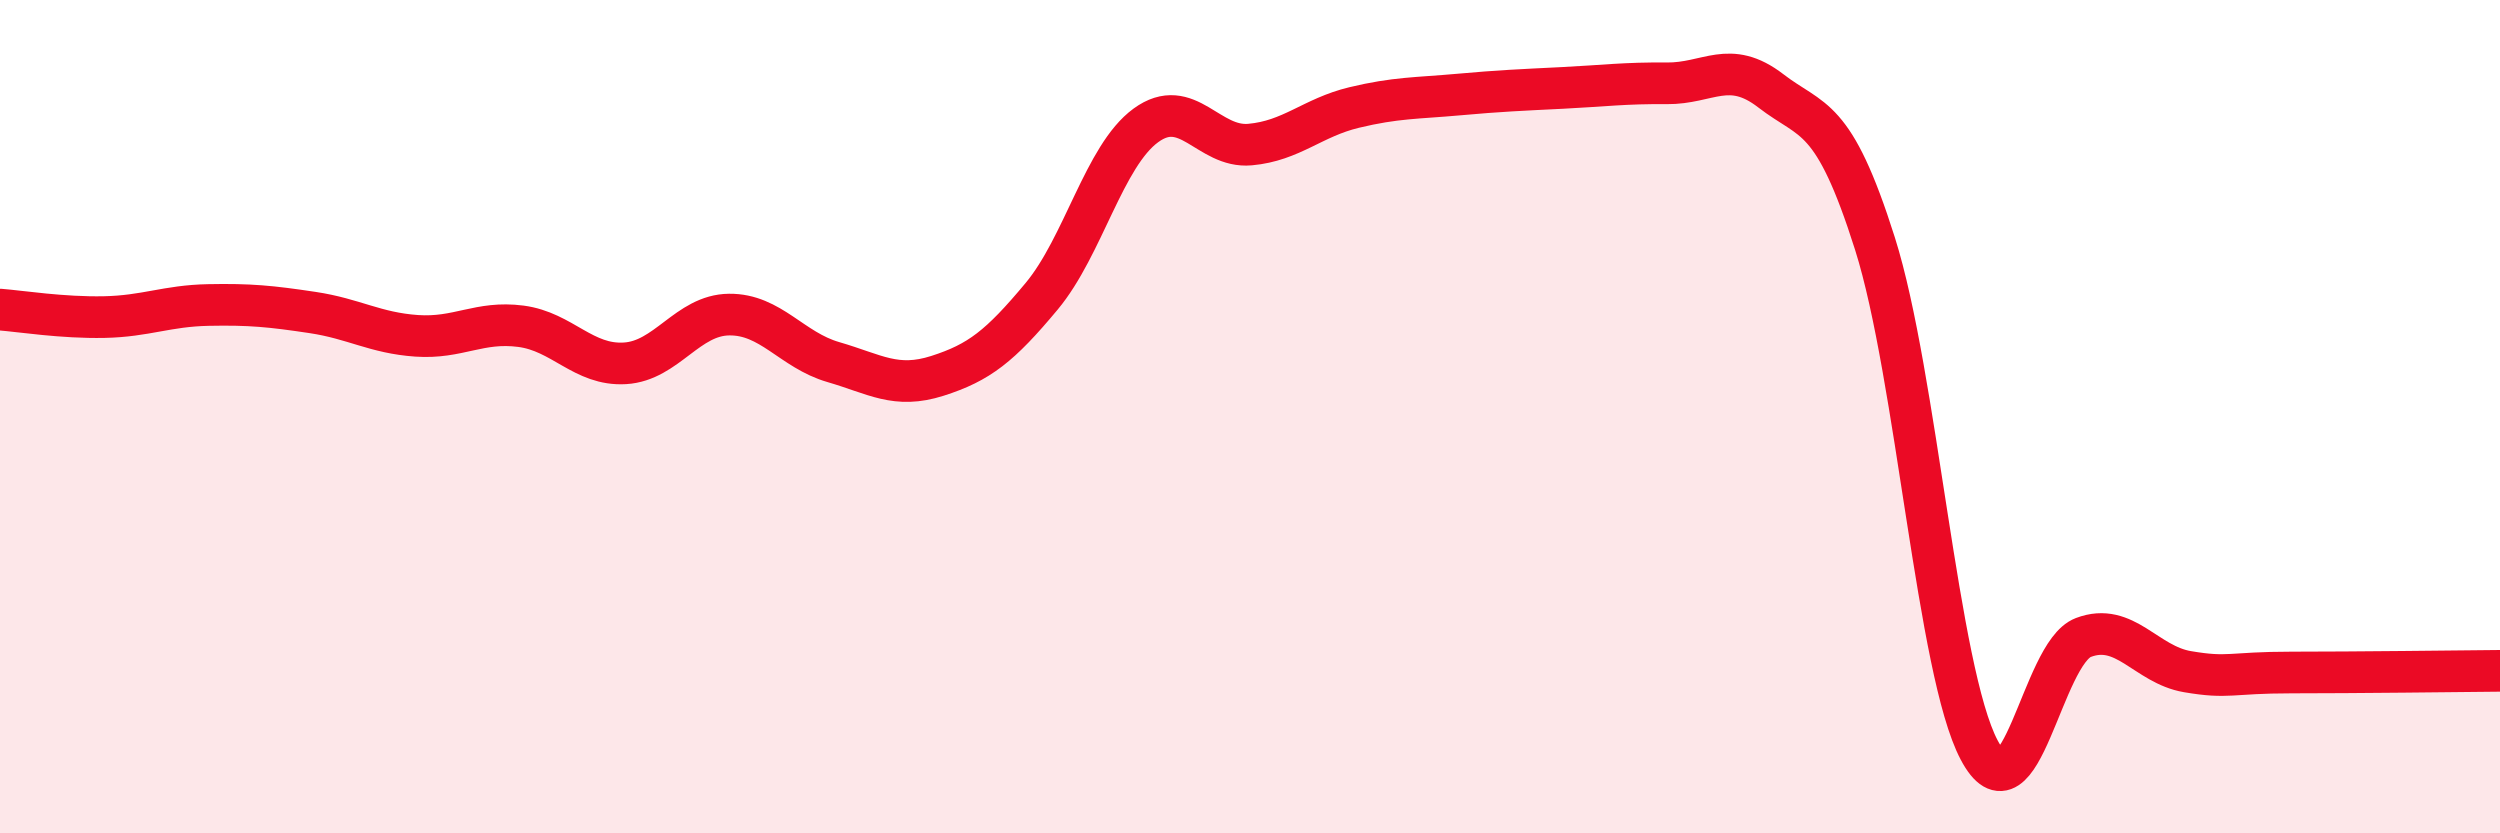
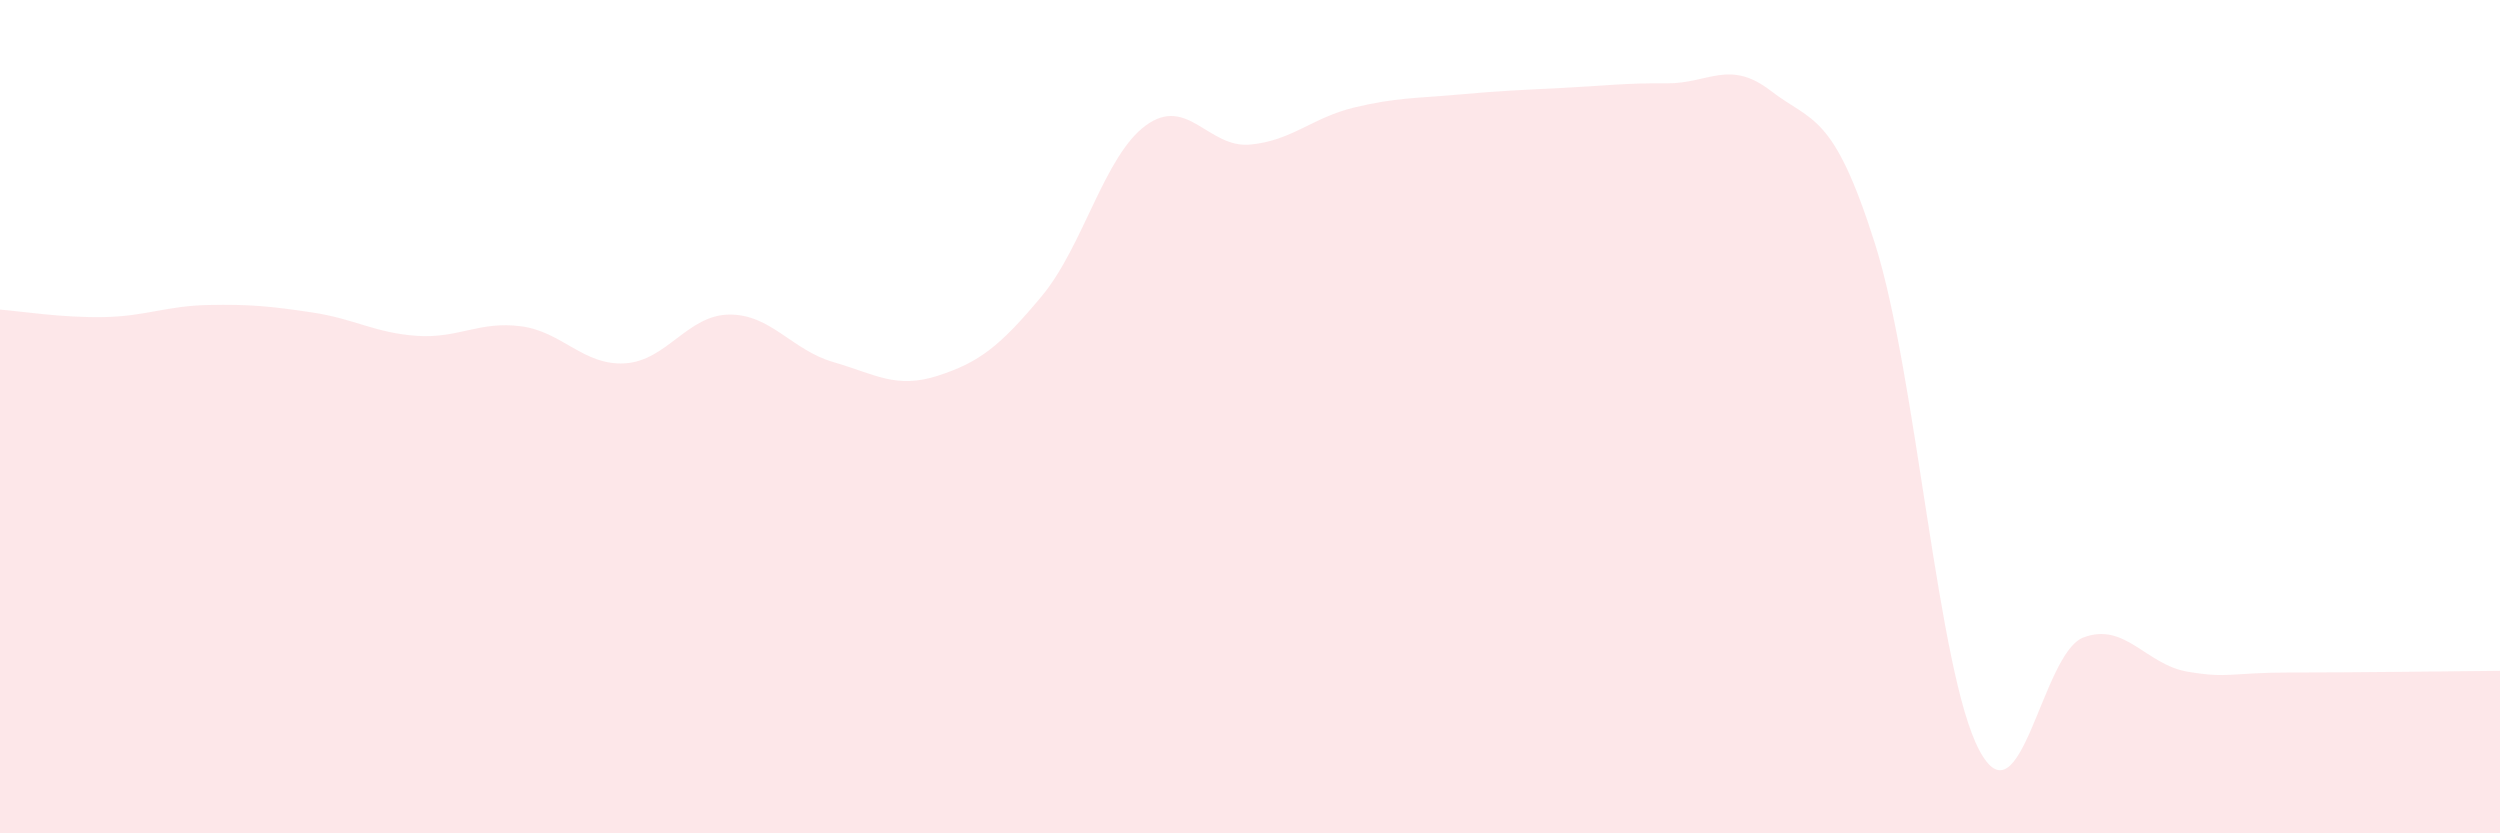
<svg xmlns="http://www.w3.org/2000/svg" width="60" height="20" viewBox="0 0 60 20">
  <path d="M 0,7.43 C 0.5,7.47 1.5,7.63 2.5,7.61 C 3.5,7.59 4,7.34 5,7.32 C 6,7.3 6.5,7.35 7.5,7.5 C 8.5,7.65 9,7.99 10,8.06 C 11,8.13 11.5,7.7 12.5,7.83 C 13.5,7.96 14,8.78 15,8.72 C 16,8.66 16.5,7.56 17.5,7.55 C 18.5,7.54 19,8.4 20,8.69 C 21,8.98 21.5,9.34 22.5,9.02 C 23.5,8.7 24,8.31 25,7.11 C 26,5.91 26.5,3.74 27.5,3.01 C 28.5,2.28 29,3.56 30,3.47 C 31,3.38 31.5,2.82 32.5,2.58 C 33.5,2.34 34,2.36 35,2.27 C 36,2.18 36.5,2.16 37.5,2.11 C 38.5,2.06 39,1.99 40,2 C 41,2.01 41.5,1.41 42.5,2.18 C 43.5,2.95 44,2.69 45,5.85 C 46,9.01 46.5,16.11 47.5,18 C 48.5,19.89 49,15.68 50,15.3 C 51,14.92 51.5,15.95 52.5,16.12 C 53.5,16.29 53.5,16.14 55,16.14 C 56.5,16.14 59,16.11 60,16.1L60 20L0 20Z" fill="#EB0A25" opacity="0.1" stroke-linecap="round" stroke-linejoin="round" />
-   <path d="M 0,7.43 C 0.5,7.47 1.5,7.63 2.5,7.61 C 3.5,7.59 4,7.34 5,7.32 C 6,7.3 6.5,7.35 7.5,7.5 C 8.5,7.65 9,7.99 10,8.06 C 11,8.13 11.5,7.7 12.5,7.83 C 13.5,7.96 14,8.78 15,8.72 C 16,8.66 16.5,7.56 17.5,7.55 C 18.5,7.54 19,8.4 20,8.69 C 21,8.98 21.5,9.34 22.5,9.02 C 23.5,8.7 24,8.31 25,7.11 C 26,5.91 26.5,3.74 27.5,3.01 C 28.5,2.28 29,3.56 30,3.47 C 31,3.38 31.5,2.82 32.5,2.58 C 33.5,2.34 34,2.36 35,2.27 C 36,2.18 36.5,2.16 37.5,2.11 C 38.5,2.06 39,1.99 40,2 C 41,2.01 41.5,1.41 42.5,2.18 C 43.5,2.95 44,2.69 45,5.85 C 46,9.01 46.5,16.11 47.5,18 C 48.5,19.89 49,15.68 50,15.3 C 51,14.92 51.5,15.95 52.5,16.12 C 53.5,16.29 53.5,16.14 55,16.14 C 56.5,16.14 59,16.11 60,16.1" stroke="#EB0A25" stroke-width="1" fill="none" stroke-linecap="round" stroke-linejoin="round" />
</svg>